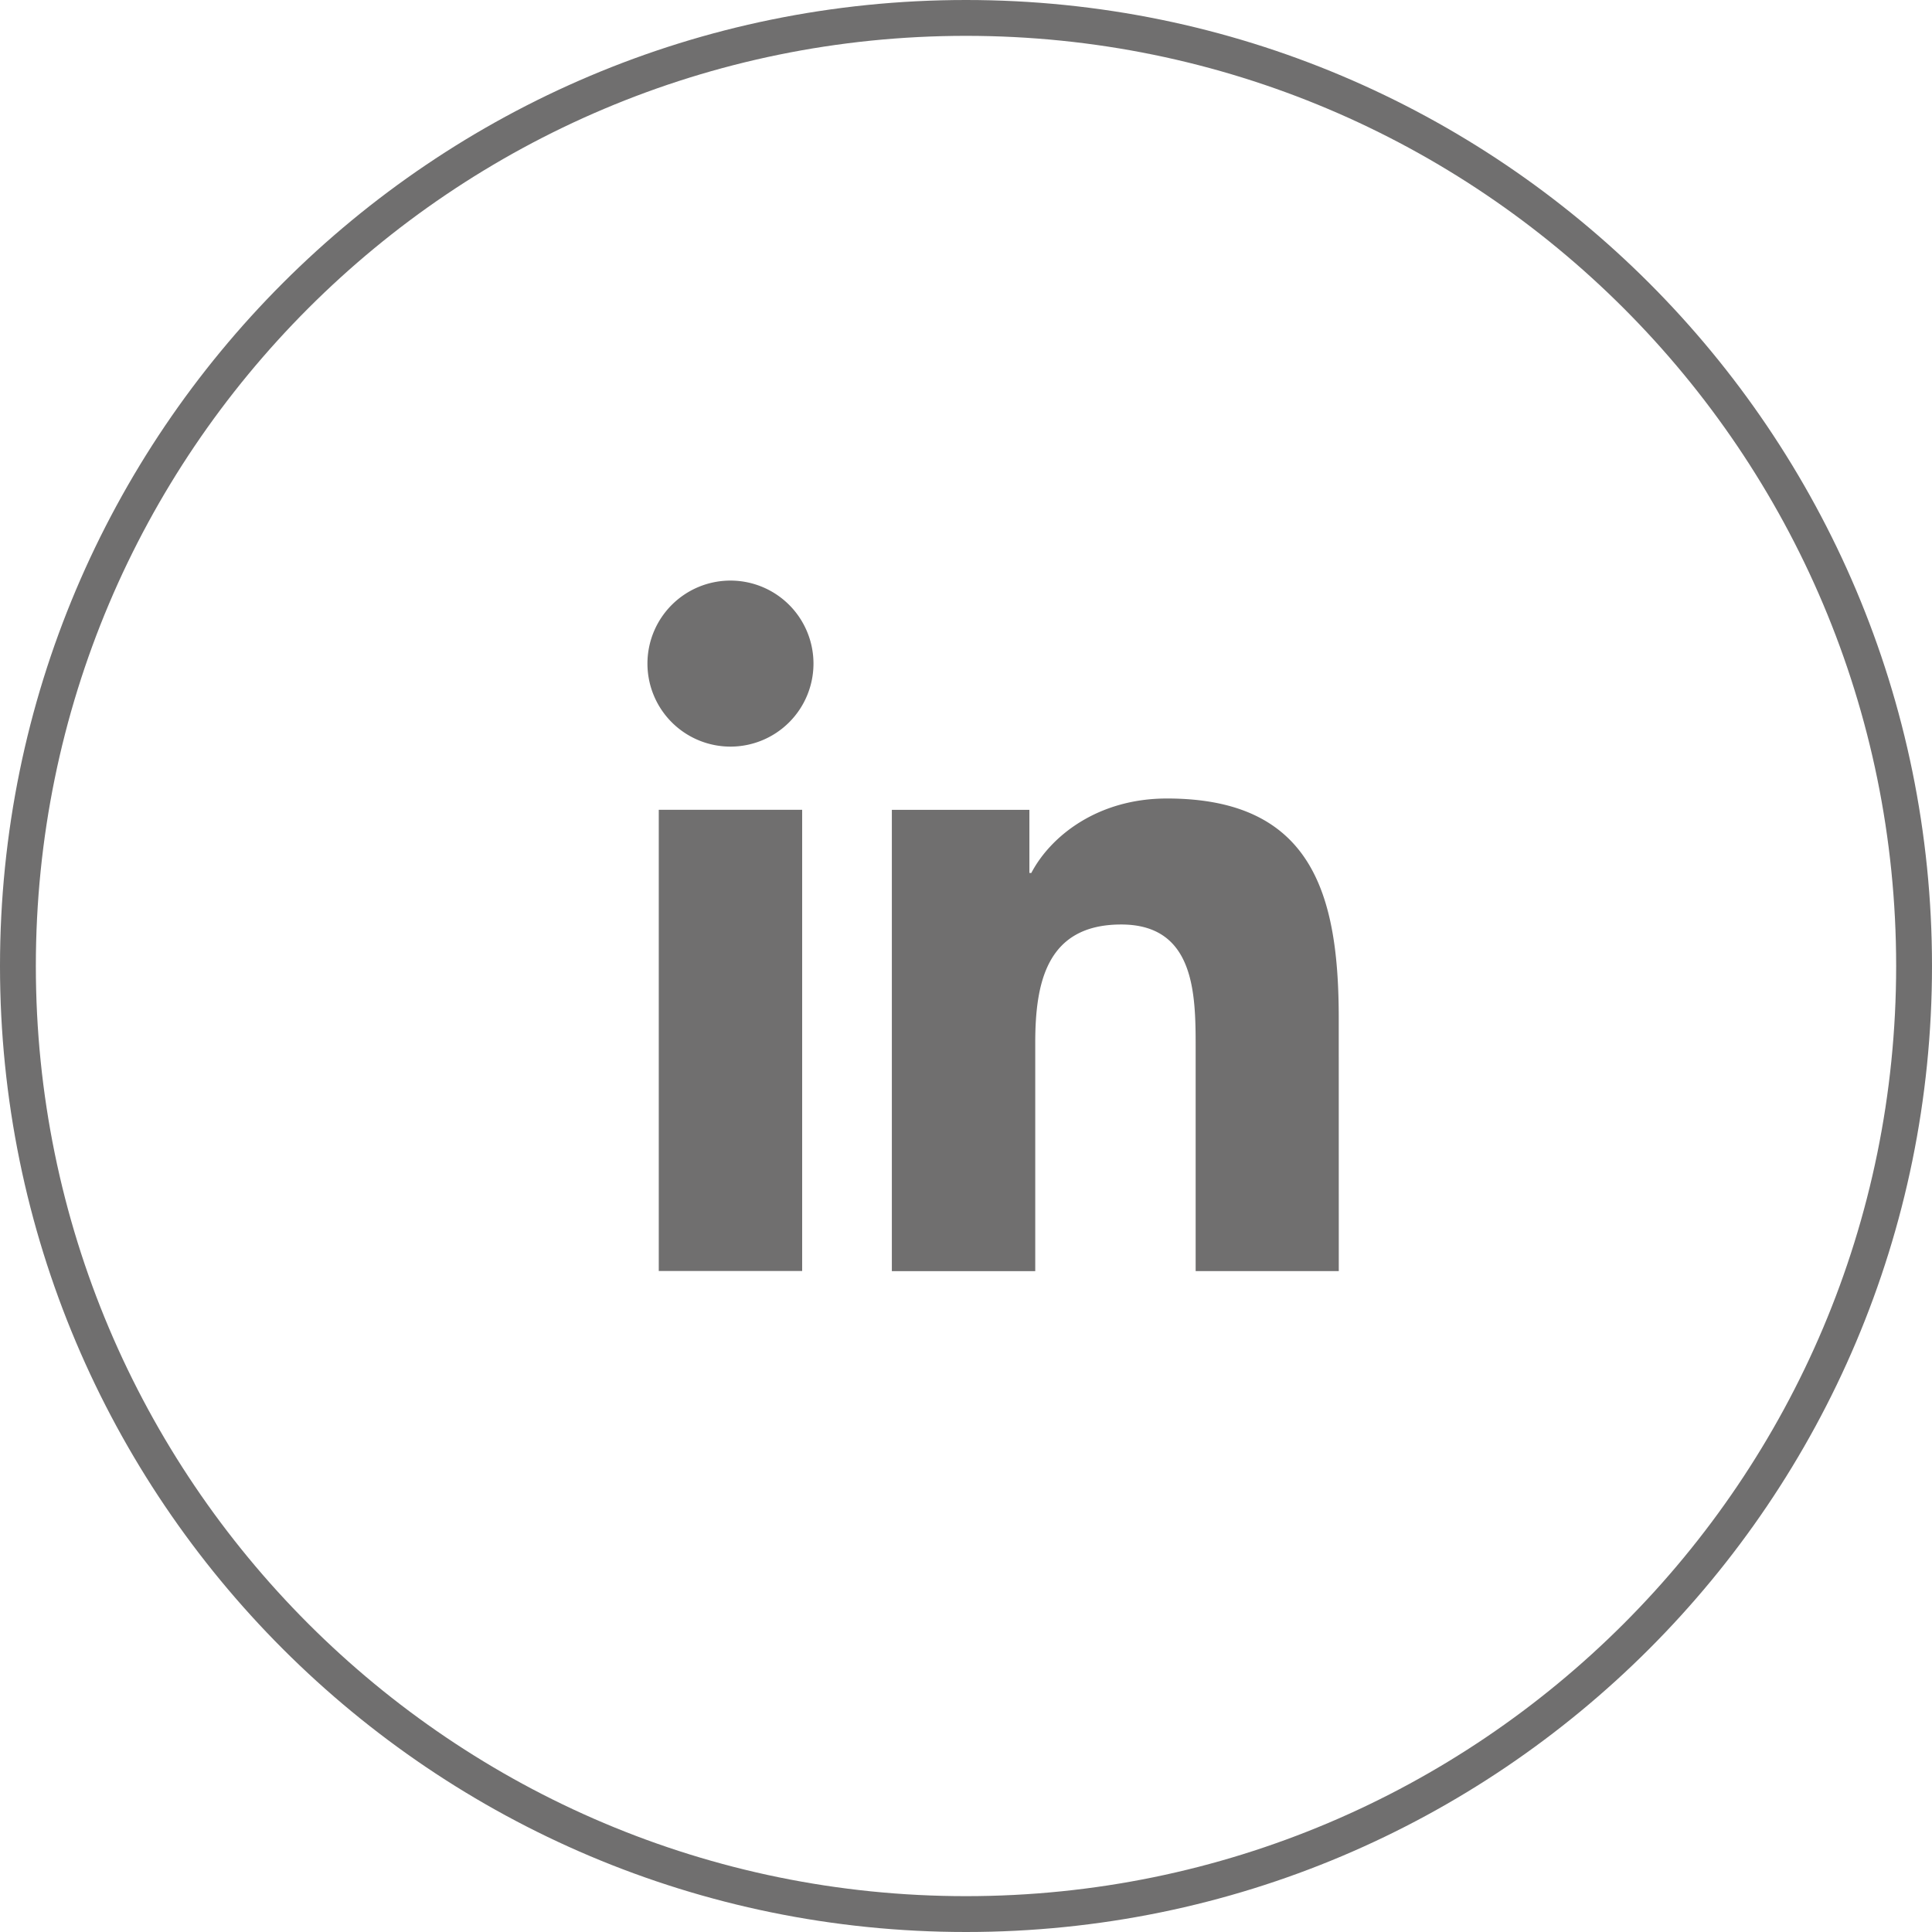
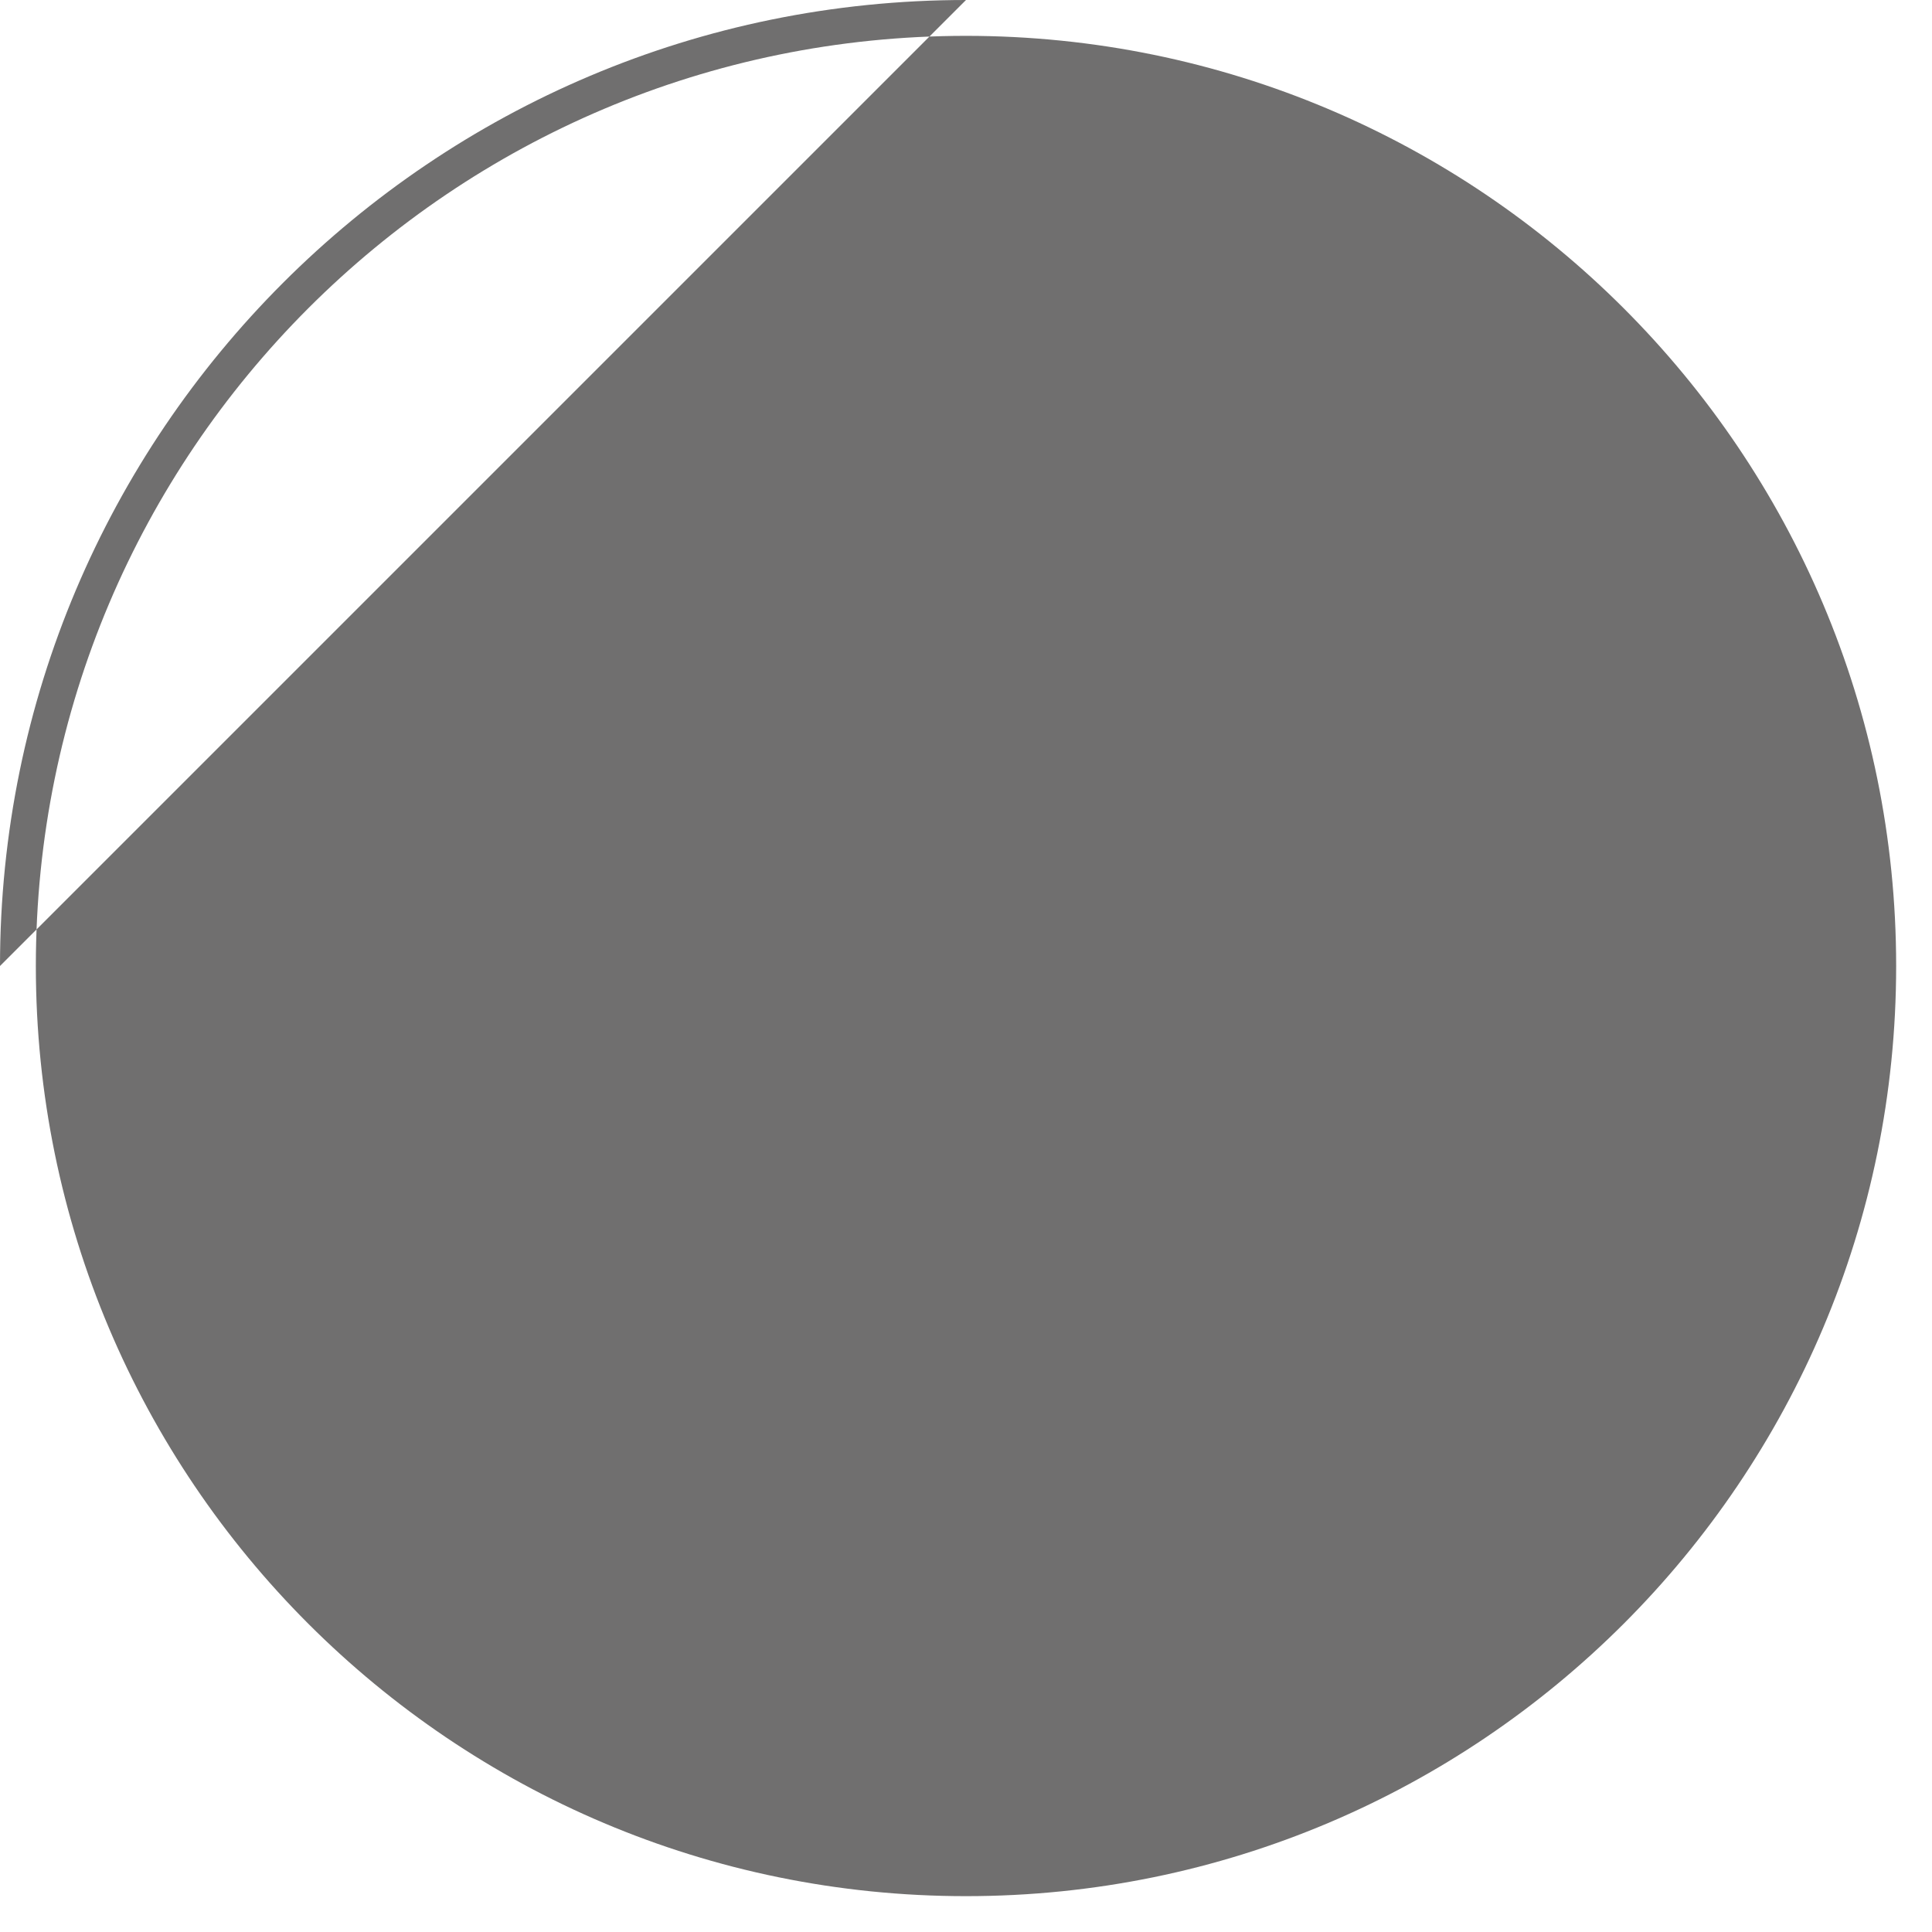
<svg xmlns="http://www.w3.org/2000/svg" viewBox="0 0 512 512">
  <title>171108_SCH_Icons_social_media</title>
  <g id="linkedin">
-     <path id="circle" d="M256,0C114.62,0,0,114.61,0,256S114.62,512,256,512,512,397.38,512,256,397.38,0,256,0Zm0,502.5C119.86,502.5,9.5,392.14,9.5,256S119.86,9.5,256,9.5,502.5,119.86,502.5,256,392.14,502.5,256,502.5Z" style="fill:#706f6f" />
-     <path d="M354.79,336.86H316.86V277.41c0-14.17-.29-32.41-19.73-32.41-19.77,0-22.78,15.44-22.78,31.4v60.47h-38V214.62h36.45v16.72h.51c5.05-9.63,17.44-19.73,35.94-19.73,38.45,0,45.53,25.29,45.53,58.21Zm-139.21-161a22,22,0,1,1-22-22,22,22,0,0,1,22,22m-41,38.74h38V336.83h-38Z" style="fill:#706f6f" />
+     <path id="circle" d="M256,0C114.62,0,0,114.61,0,256Zm0,502.5C119.86,502.5,9.5,392.14,9.5,256S119.86,9.5,256,9.5,502.5,119.86,502.5,256,392.14,502.5,256,502.5Z" style="fill:#706f6f" />
  </g>
</svg>